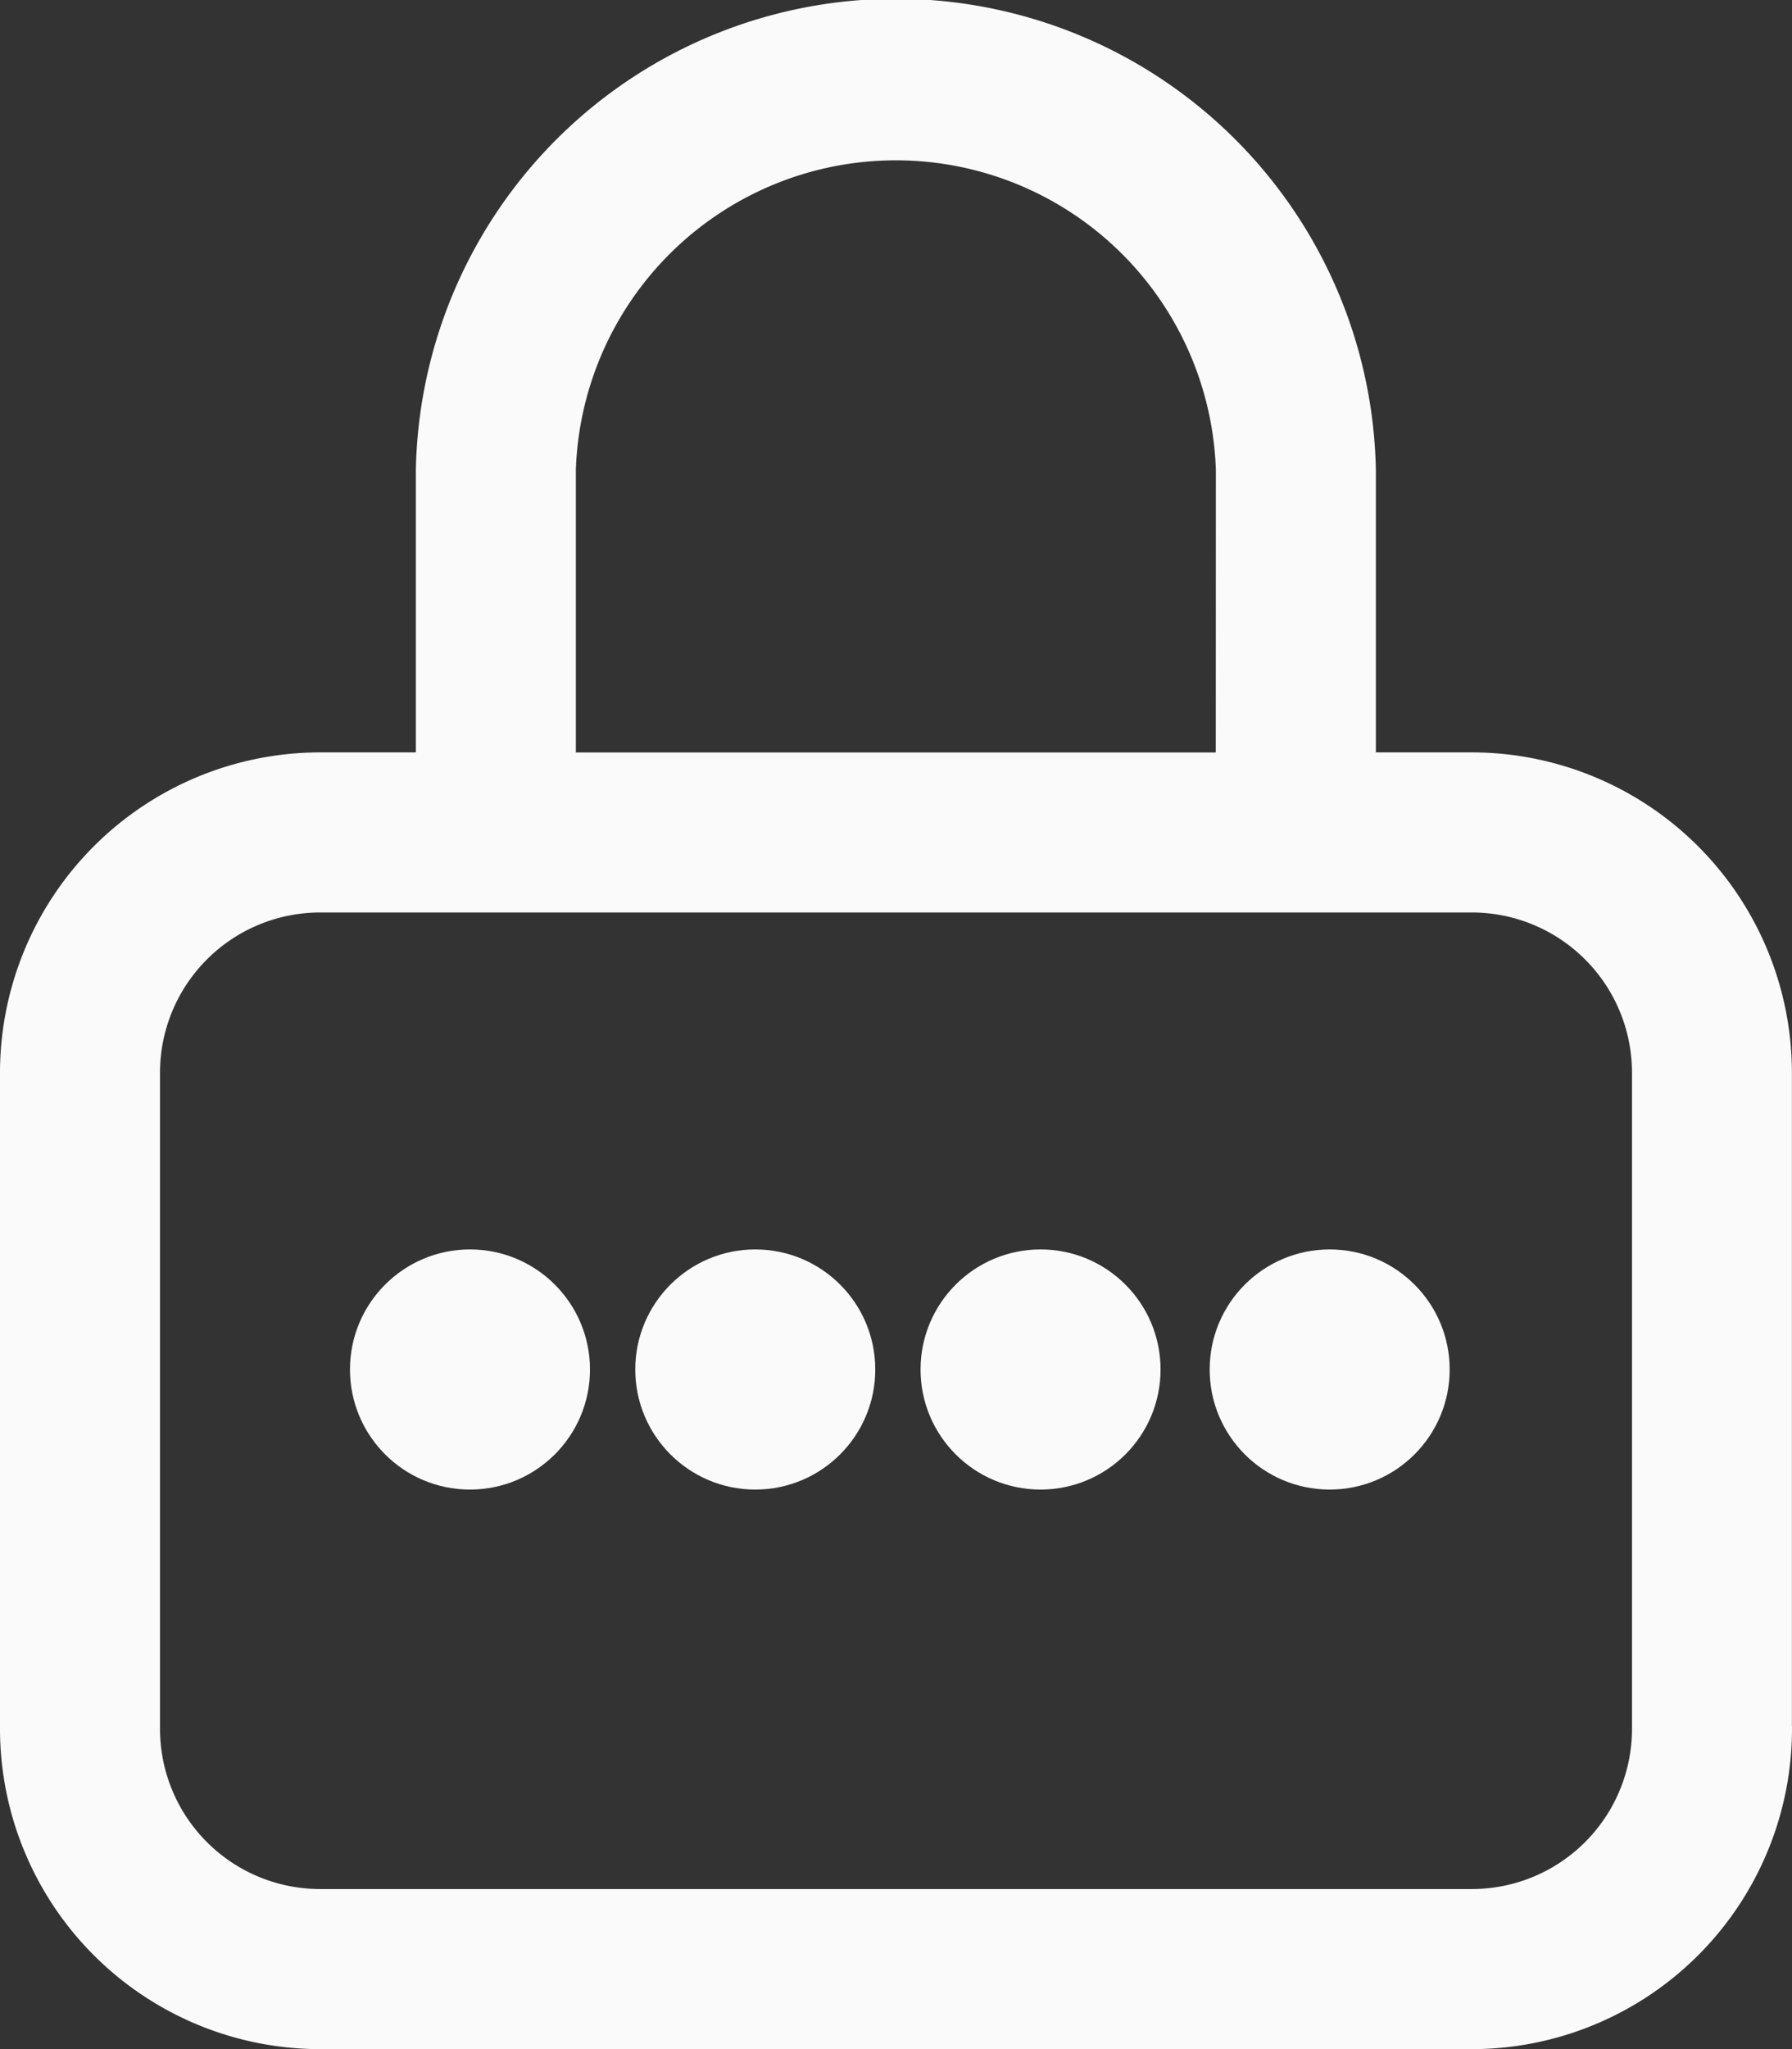
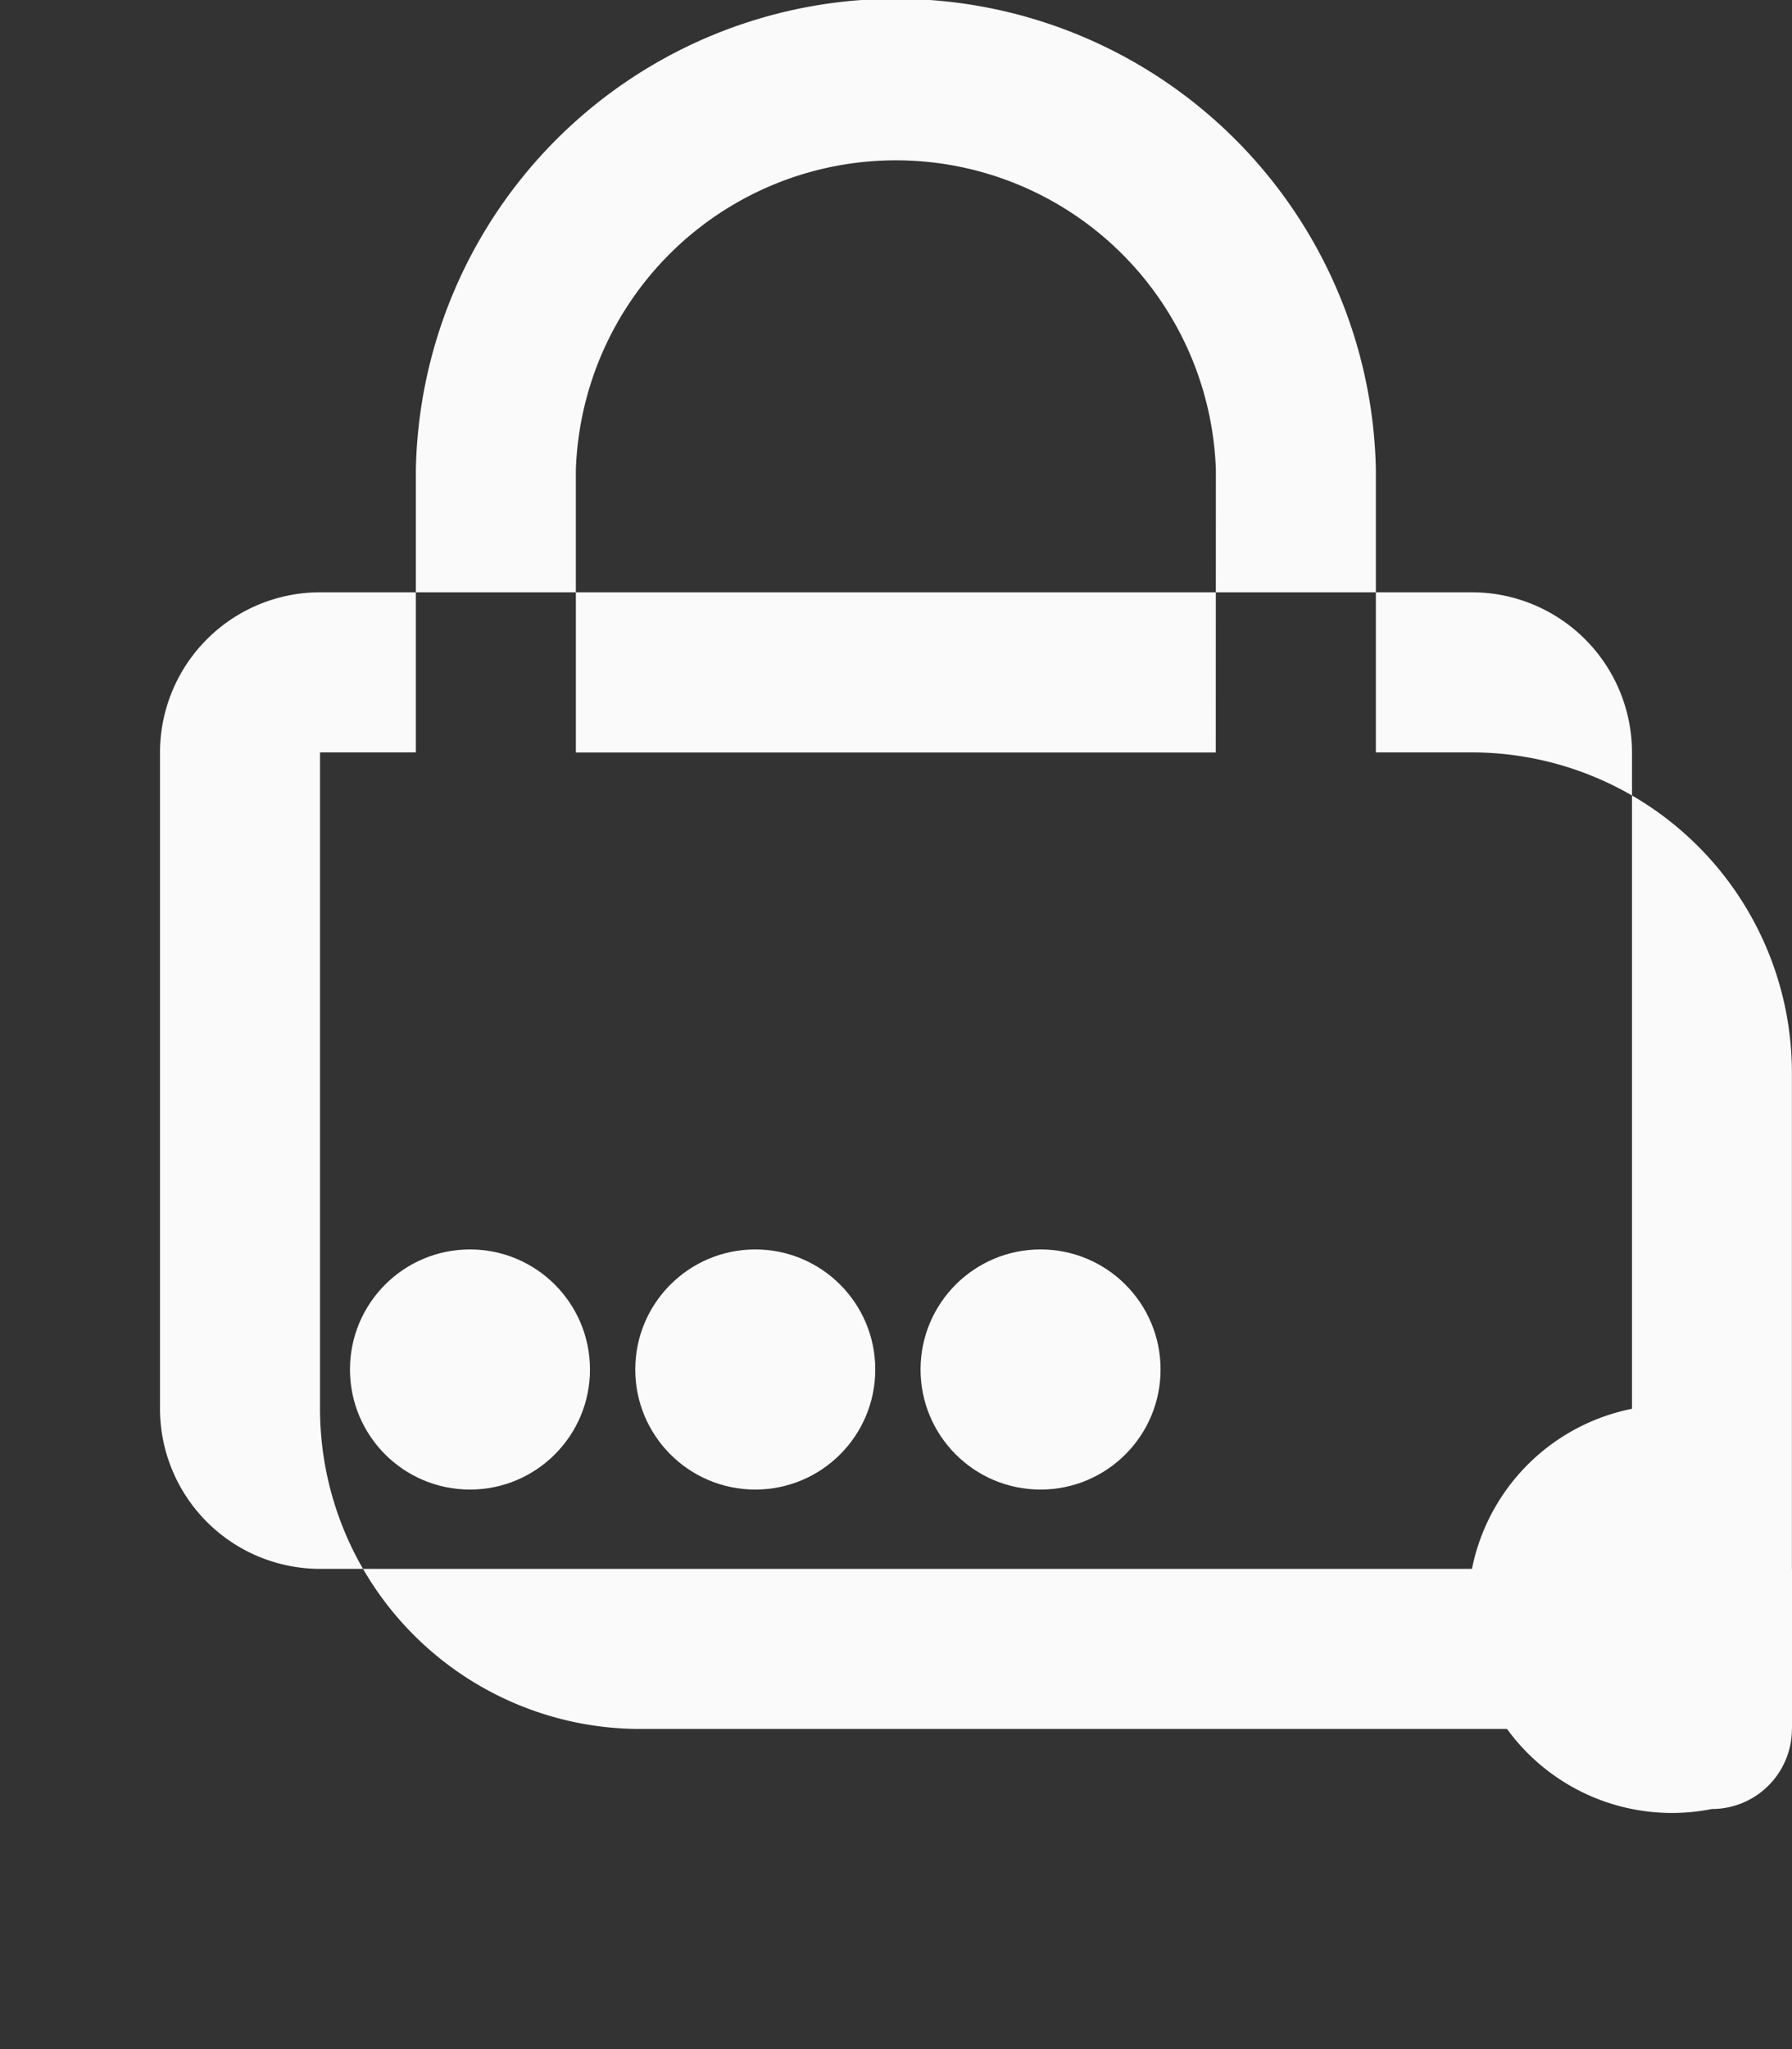
<svg xmlns="http://www.w3.org/2000/svg" id="Grupo_532" data-name="Grupo 532" width="19.667" height="22.476" viewBox="0 0 19.667 22.476">
  <rect x="0" y="0" width="19.667" height="22.476" fill="#333333" stroke="none" />
  <g id="Grupo_29" data-name="Grupo 29" transform="translate(0 0)">
    <g id="Grupo_28" data-name="Grupo 28">
-       <circle id="Elipse_1" data-name="Elipse 1" cx="1.317" cy="1.317" r="1.317" transform="translate(13.276 13.705)" fill="#fafafa" />
-       <path id="Caminho_2063" data-name="Caminho 2063" d="M264.288,263.843a.878.878,0,0,0,.878-.878v-7.2a3.516,3.516,0,0,0-3.512-3.512H260.6v-3.1a5.269,5.269,0,0,0-10.536,0v3.1h-1.052a3.516,3.516,0,0,0-3.512,3.512v7.2a3.516,3.516,0,0,0,3.512,3.512h12.643a3.516,3.516,0,0,0,3.512-3.512.878.878,0,0,0-1.756,0,1.758,1.758,0,0,1-1.756,1.756H249.012a1.758,1.758,0,0,1-1.756-1.756v-7.2a1.758,1.758,0,0,1,1.756-1.756h12.643a1.758,1.758,0,0,1,1.756,1.756v7.2A.878.878,0,0,0,264.288,263.843Zm-5.445-11.589H251.82v-3.1a3.514,3.514,0,0,1,7.024,0Z" transform="translate(-245.5 -244)" fill="#fafafa" />
+       <path id="Caminho_2063" data-name="Caminho 2063" d="M264.288,263.843a.878.878,0,0,0,.878-.878v-7.2a3.516,3.516,0,0,0-3.512-3.512H260.6v-3.1a5.269,5.269,0,0,0-10.536,0v3.1h-1.052v7.2a3.516,3.516,0,0,0,3.512,3.512h12.643a3.516,3.516,0,0,0,3.512-3.512.878.878,0,0,0-1.756,0,1.758,1.758,0,0,1-1.756,1.756H249.012a1.758,1.758,0,0,1-1.756-1.756v-7.2a1.758,1.758,0,0,1,1.756-1.756h12.643a1.758,1.758,0,0,1,1.756,1.756v7.2A.878.878,0,0,0,264.288,263.843Zm-5.445-11.589H251.82v-3.1a3.514,3.514,0,0,1,7.024,0Z" transform="translate(-245.5 -244)" fill="#fafafa" />
      <circle id="Elipse_2" data-name="Elipse 2" cx="1.317" cy="1.317" r="1.317" transform="translate(6.972 13.705)" fill="#fafafa" />
      <circle id="Elipse_3" data-name="Elipse 3" cx="1.317" cy="1.317" r="1.317" transform="translate(3.841 13.705)" fill="#fafafa" />
      <circle id="Elipse_4" data-name="Elipse 4" cx="1.317" cy="1.317" r="1.317" transform="translate(10.103 13.705)" fill="#fafafa" />
    </g>
  </g>
</svg>